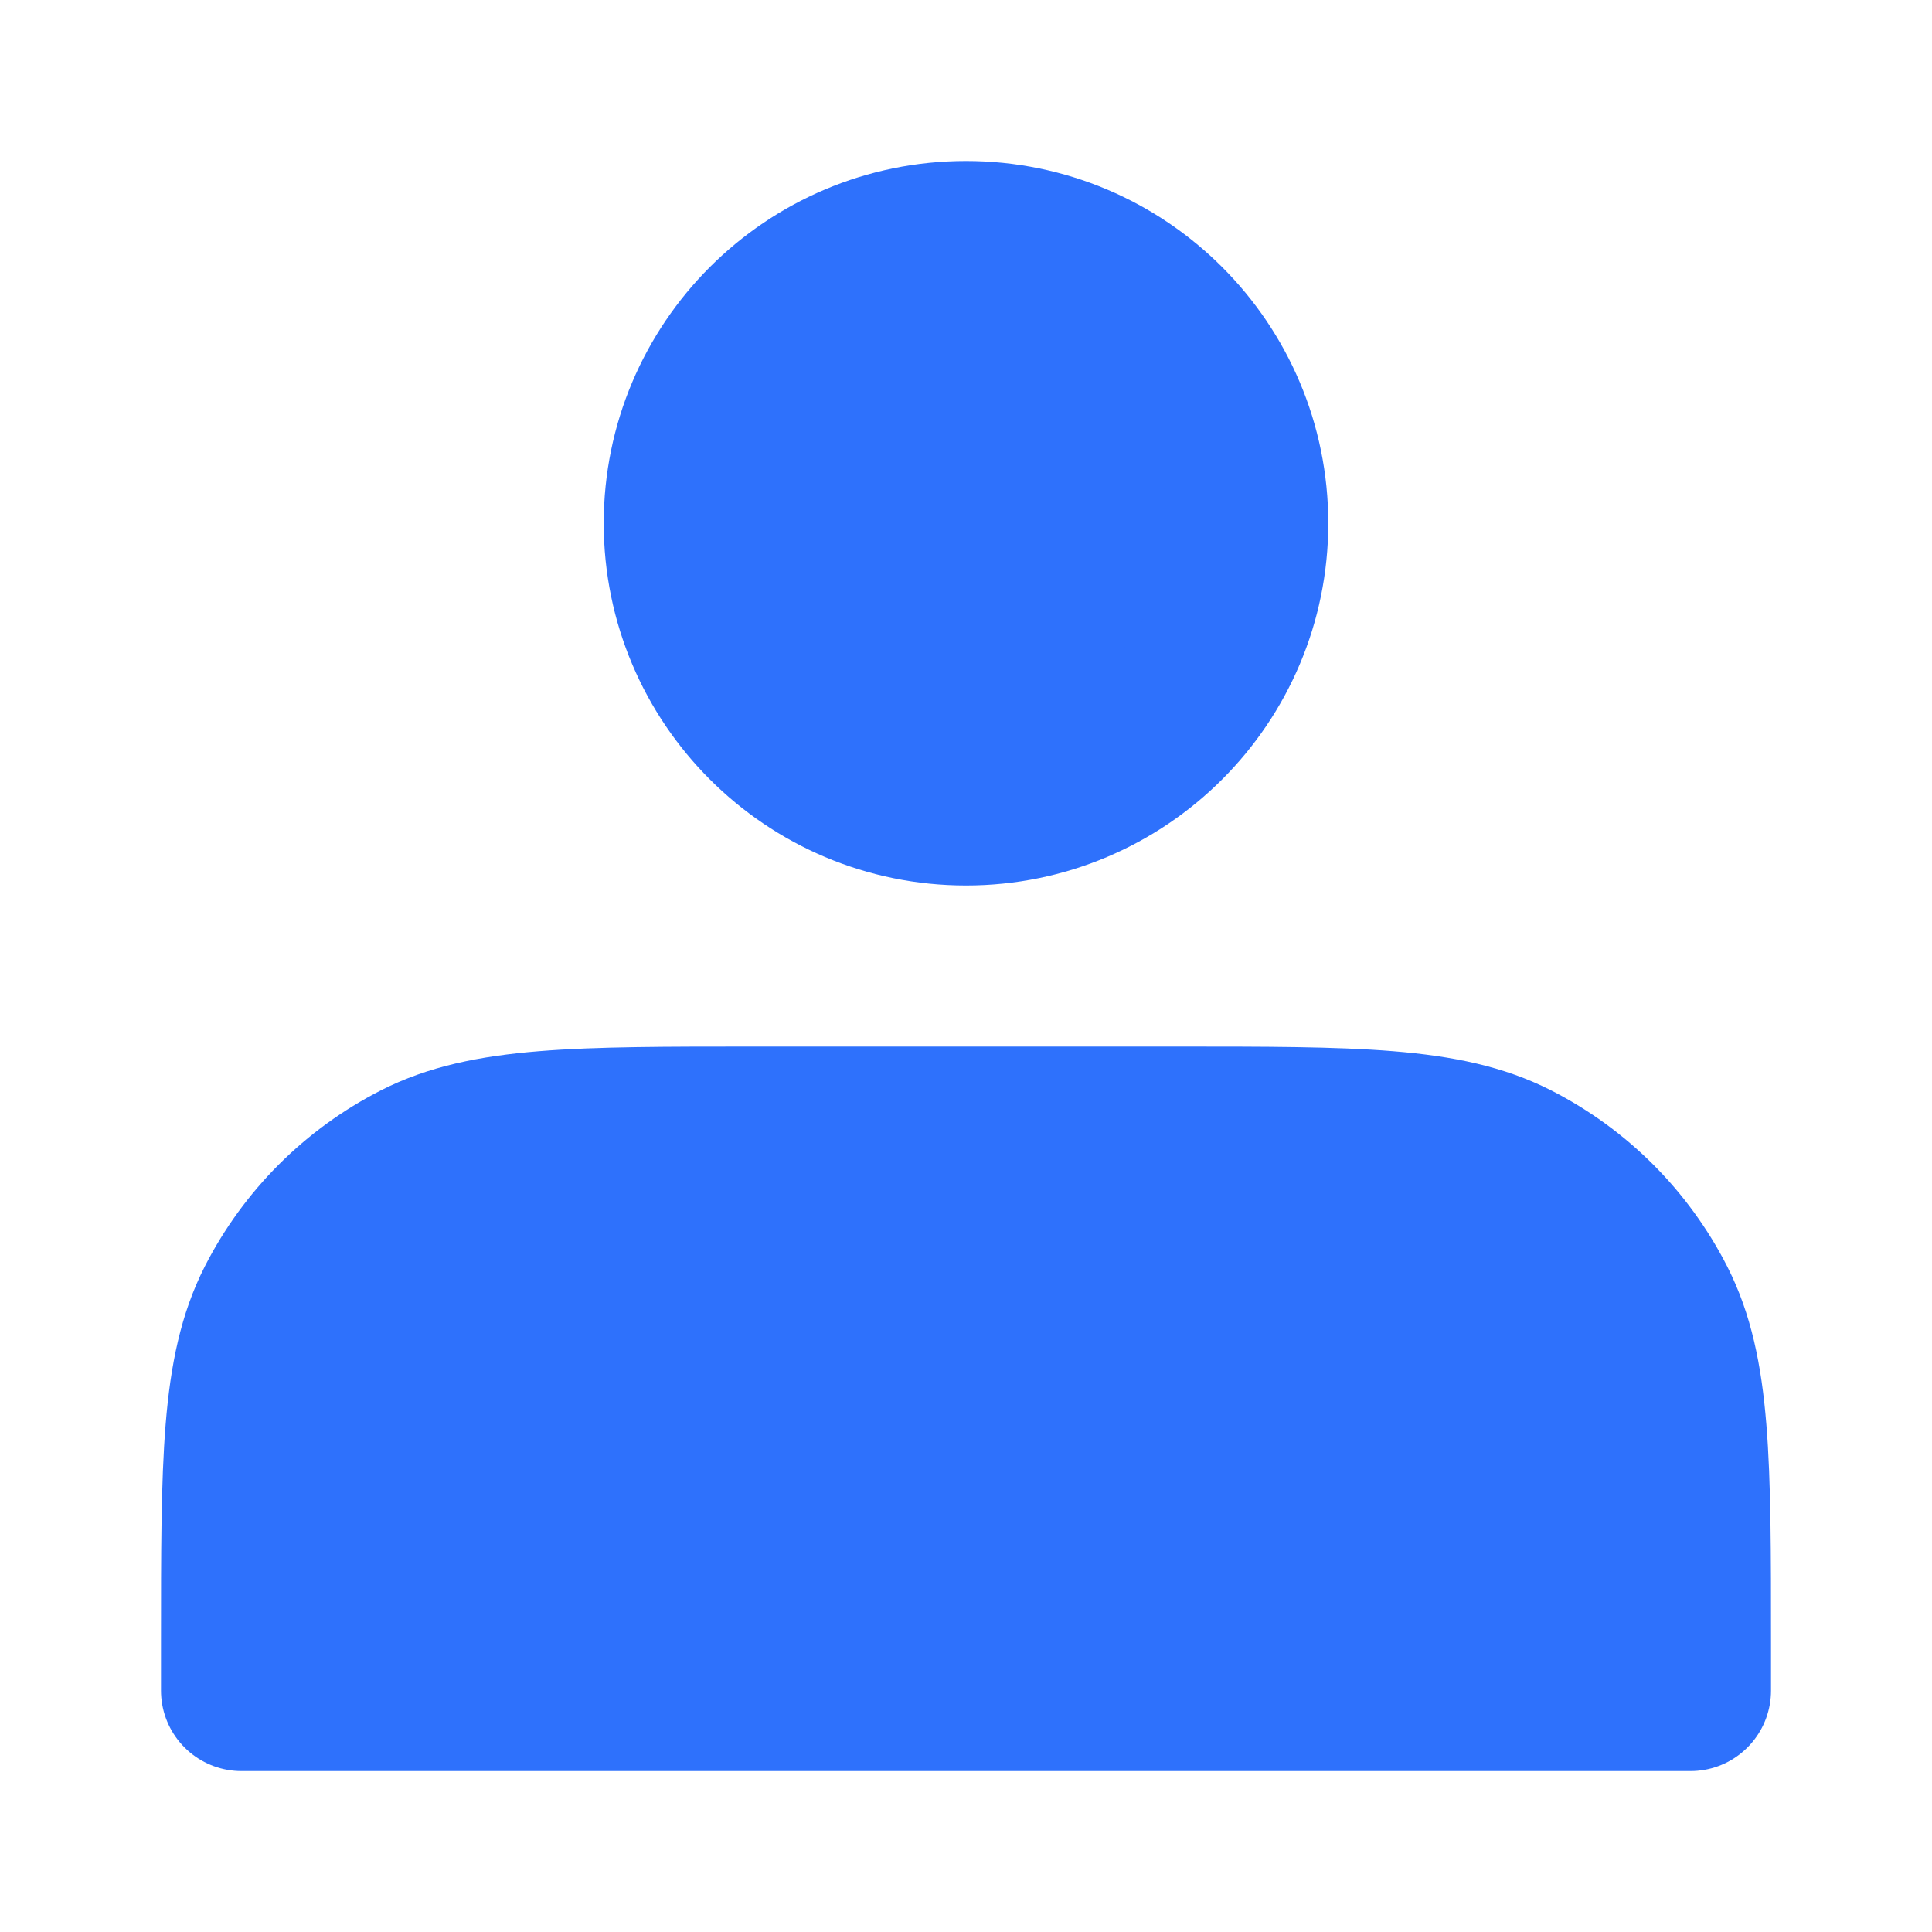
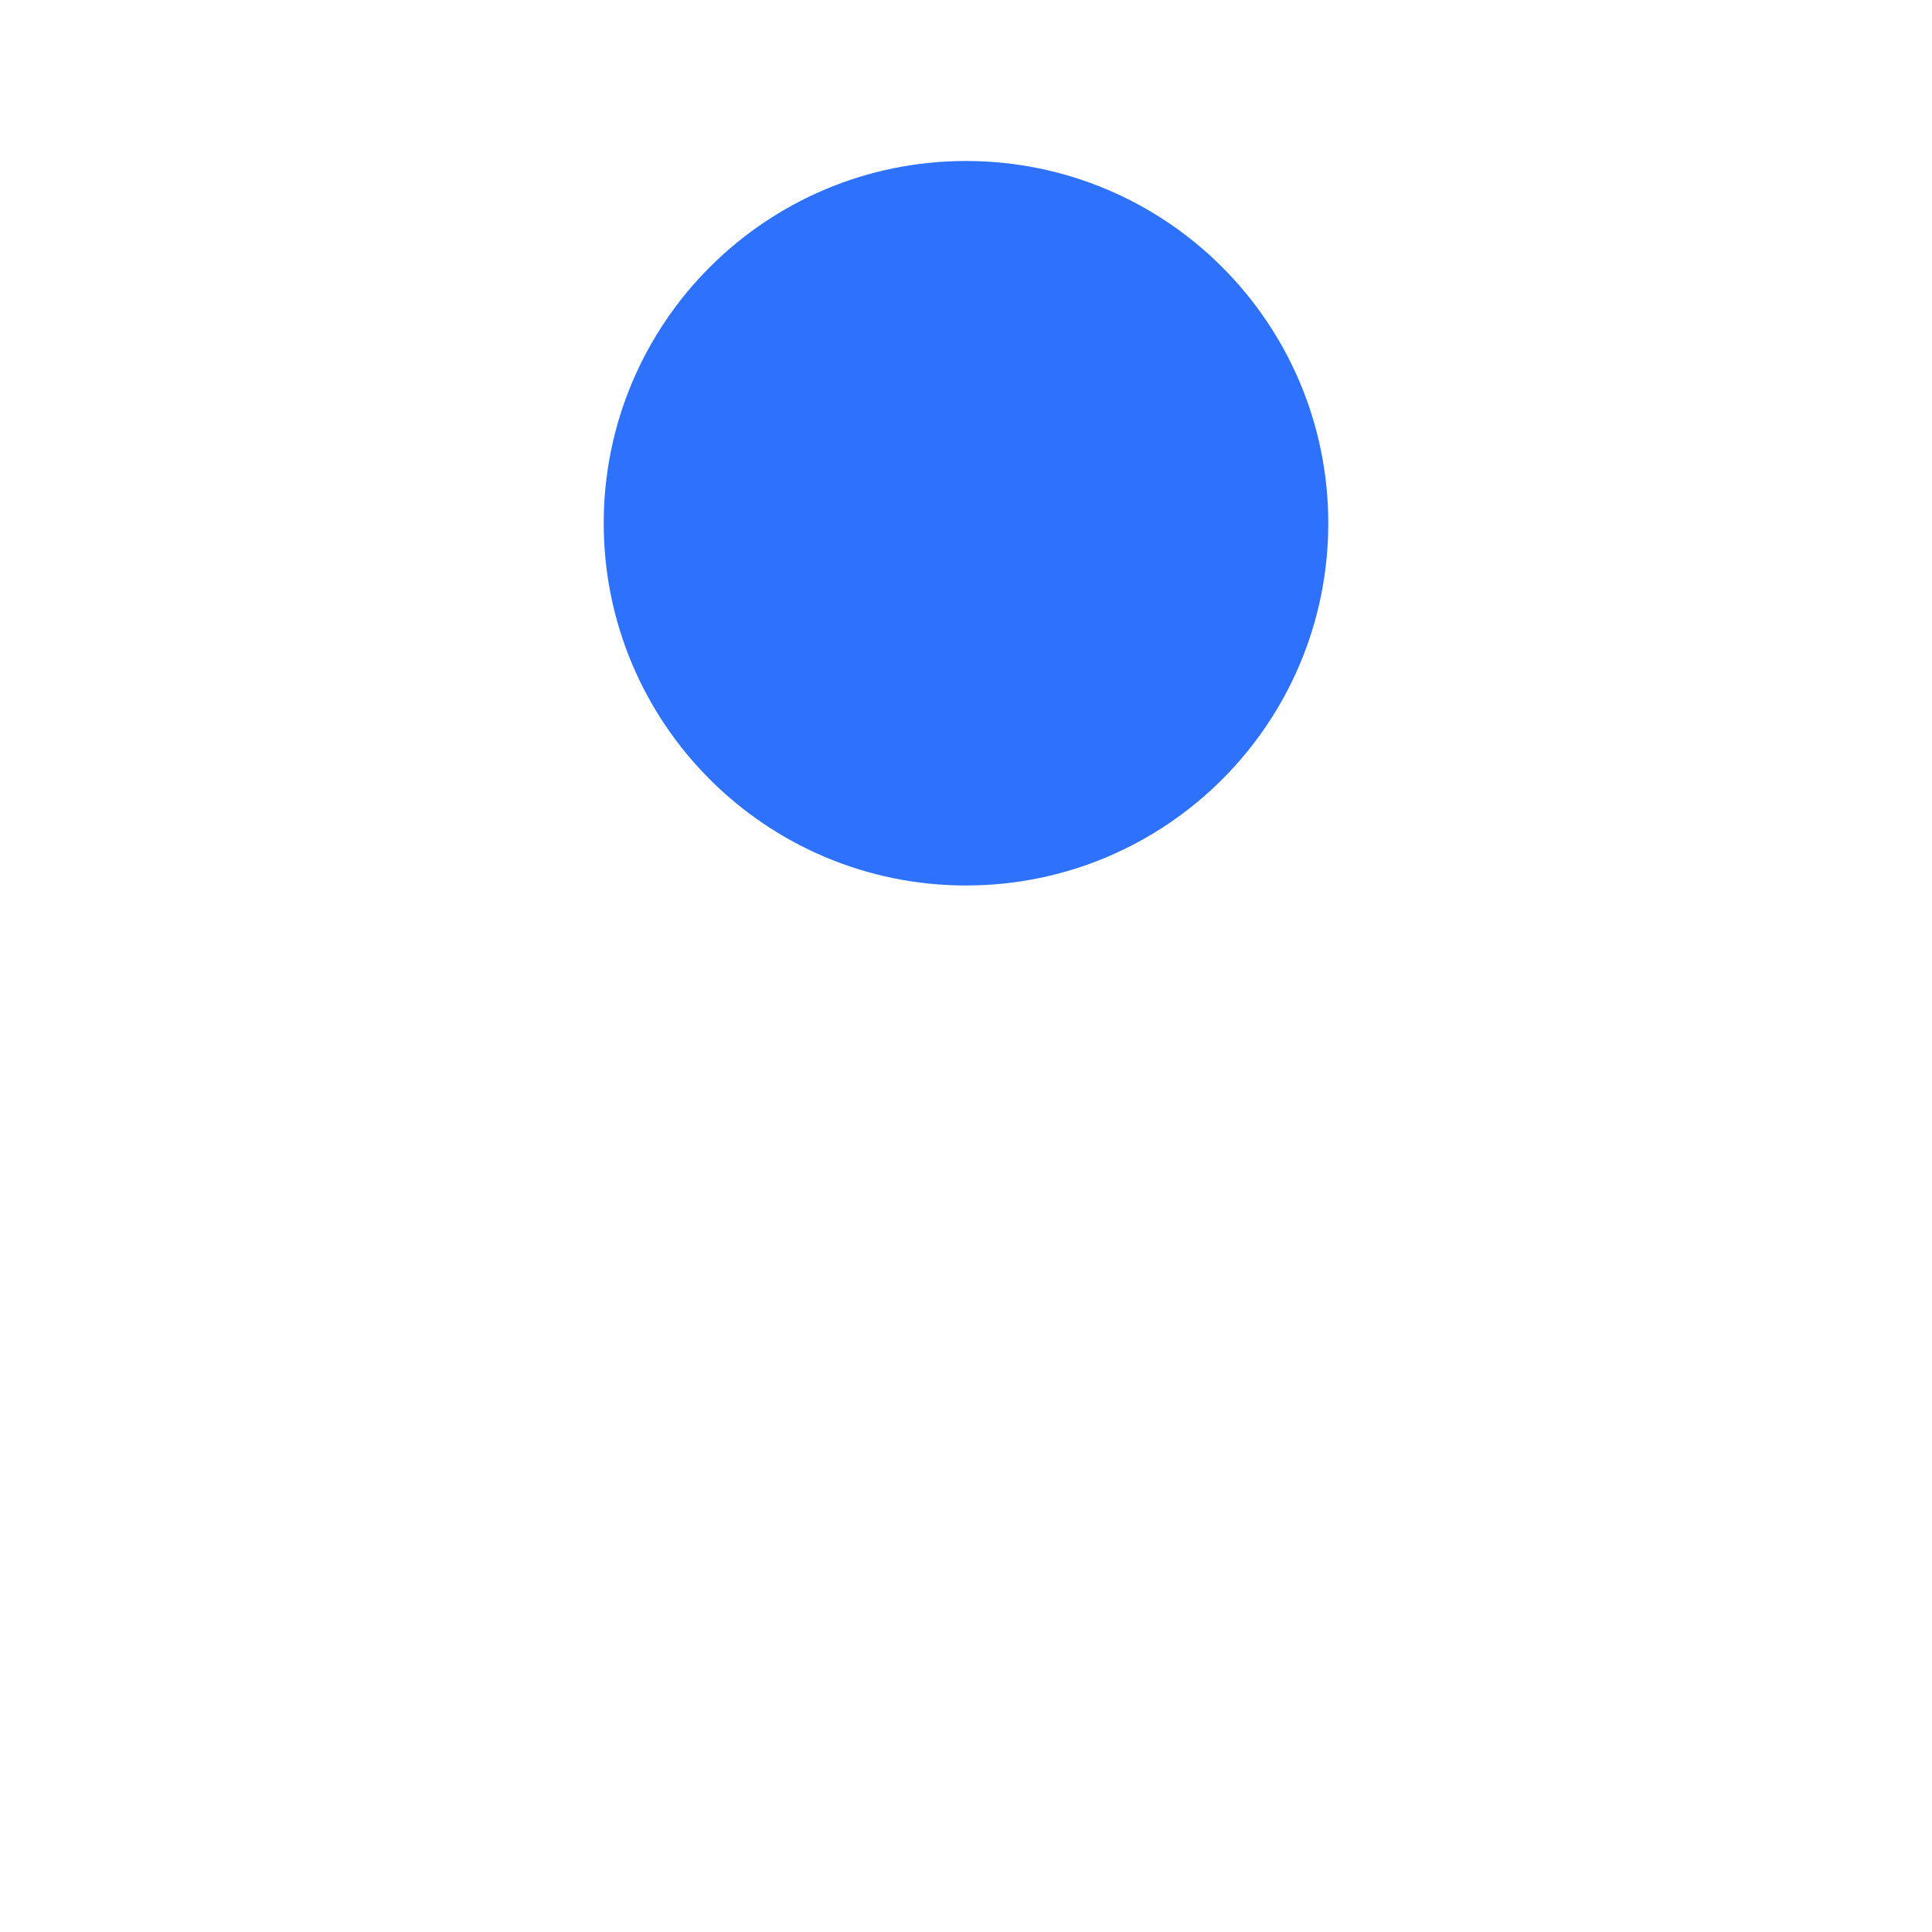
<svg xmlns="http://www.w3.org/2000/svg" width="32" height="32" viewBox="0 0 32 32" fill="none">
  <path d="M16 13.333C18.577 13.333 20.667 11.244 20.667 8.667C20.667 6.089 18.577 4 16 4C13.423 4 11.333 6.089 11.333 8.667C11.333 11.244 13.423 13.333 16 13.333Z" fill="#2E71FC" stroke="#2E71FC" stroke-width="2.667" stroke-linecap="round" stroke-linejoin="round" />
-   <path d="M4 27.201V28.001H28V27.201C28 24.214 28 22.721 27.419 21.58C26.907 20.576 26.091 19.761 25.088 19.249C23.947 18.668 22.454 18.668 19.467 18.668H12.533C9.546 18.668 8.053 18.668 6.912 19.249C5.909 19.761 5.093 20.576 4.581 21.58C4 22.721 4 24.214 4 27.201Z" fill="#2E71FC" stroke="#2E71FC" stroke-width="2.667" stroke-linecap="round" stroke-linejoin="round" />
</svg>